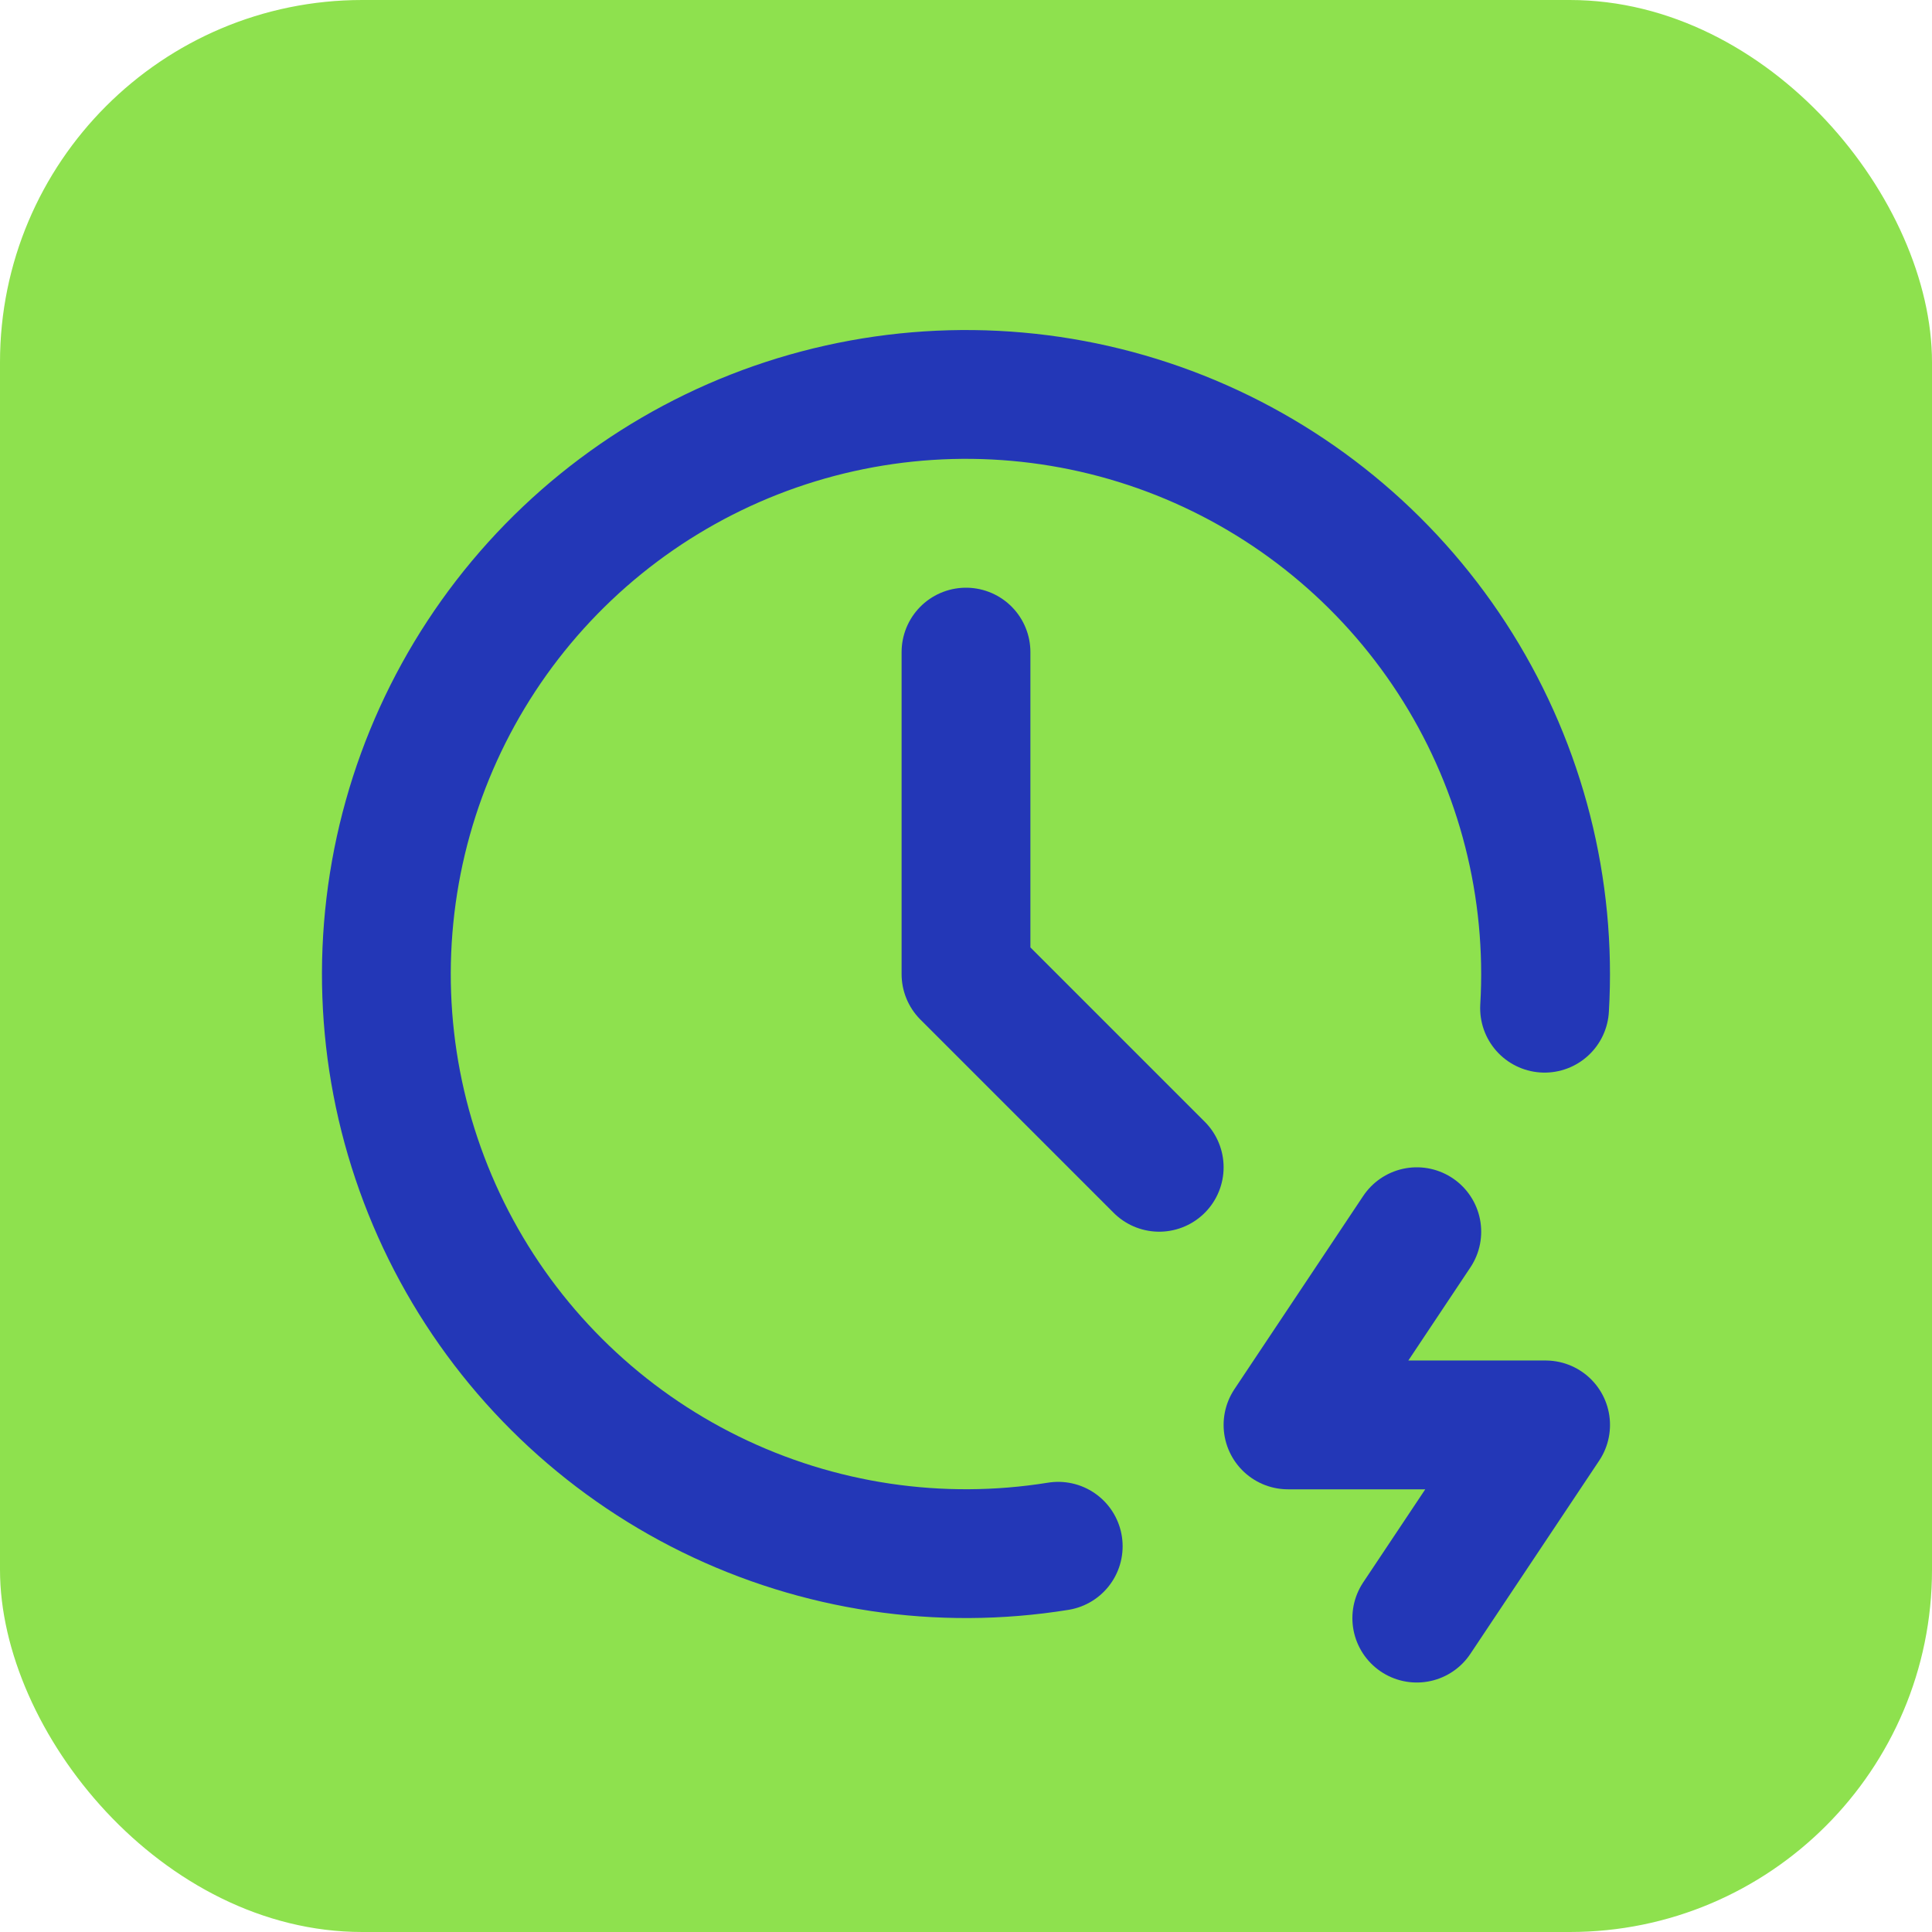
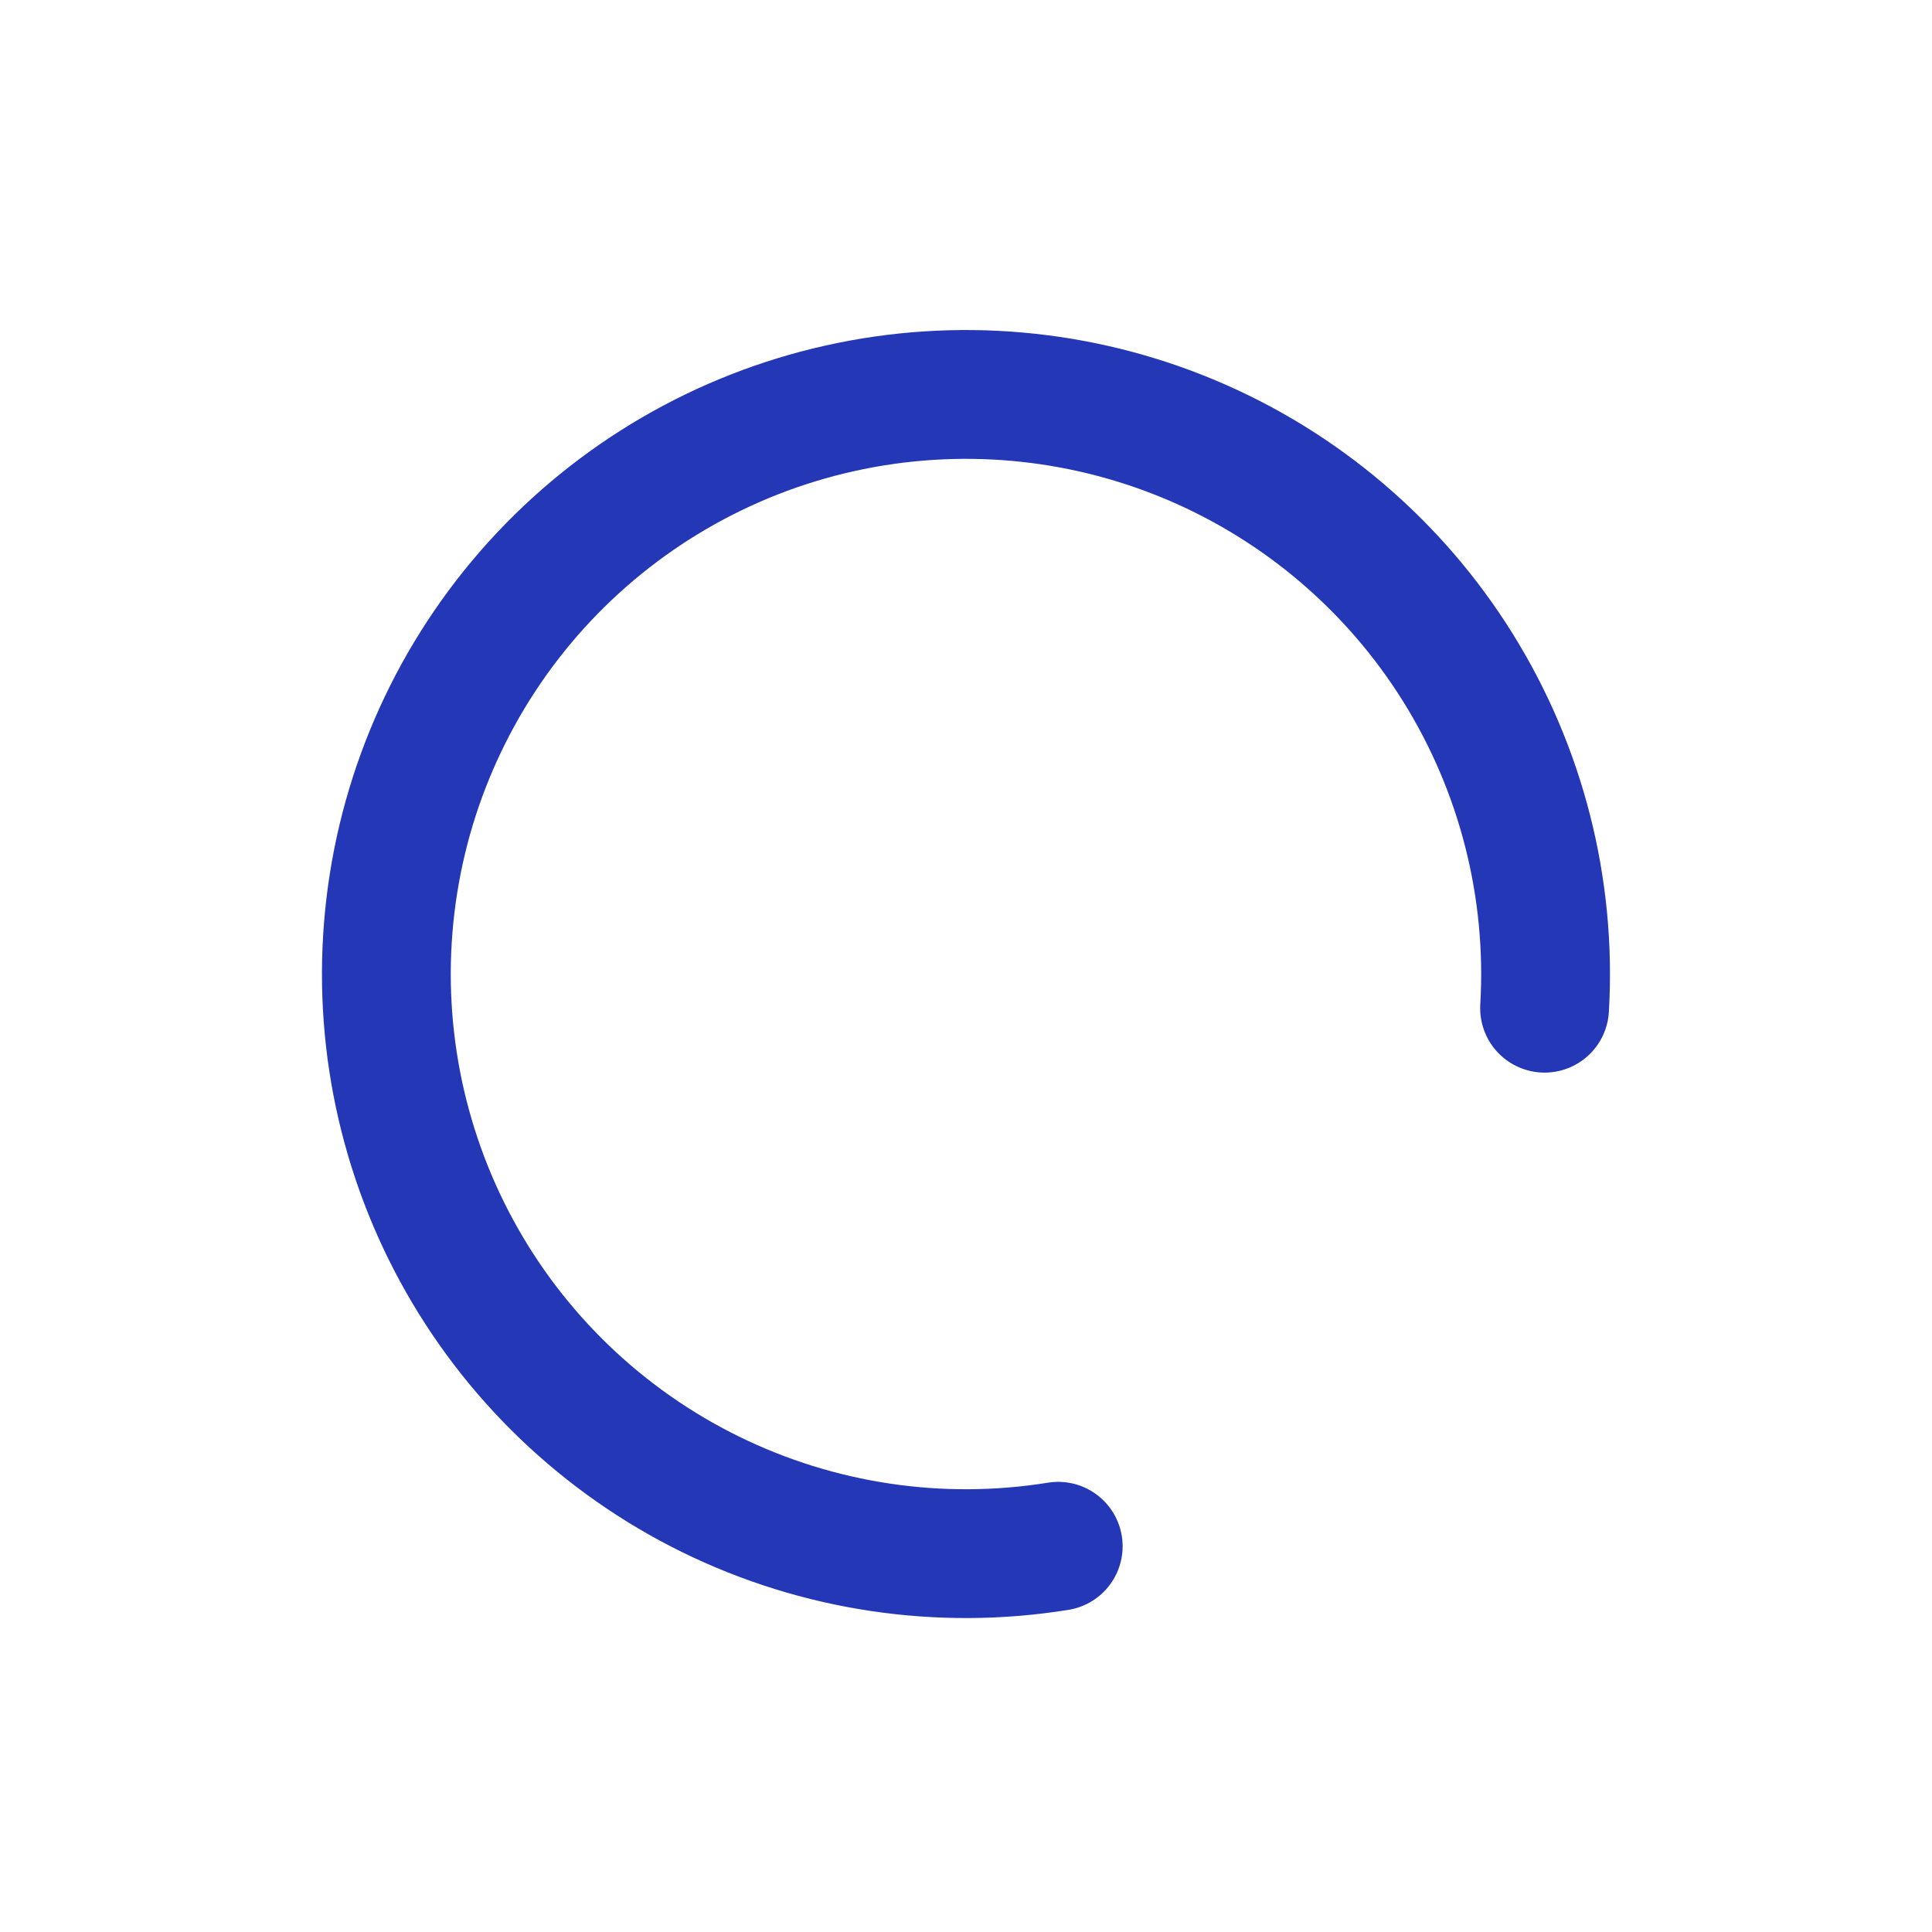
<svg xmlns="http://www.w3.org/2000/svg" width="64" height="64" viewBox="0 0 64 64" fill="none">
-   <rect width="64" height="64" rx="12" fill="#8EE14E" />
  <path d="M51.166 33.398C51.4 29.428 50.396 25.484 48.292 22.109C46.189 18.735 43.089 16.097 39.422 14.559C35.755 13.022 31.701 12.661 27.819 13.527C23.938 14.392 20.422 16.442 17.755 19.392C15.089 22.342 13.404 26.047 12.934 29.995C12.463 33.944 13.23 37.941 15.129 41.435C17.028 44.929 19.965 47.747 23.534 49.5C27.103 51.253 31.129 51.855 35.055 51.222" stroke="#2337B7" stroke-width="4.267" stroke-linecap="round" stroke-linejoin="round" />
-   <path d="M32 21.602V32.268L38.4 38.668M46.933 40.802L42.667 47.202H51.2L46.933 53.602" stroke="#2337B7" stroke-width="4.267" stroke-linecap="round" stroke-linejoin="round" />
</svg>